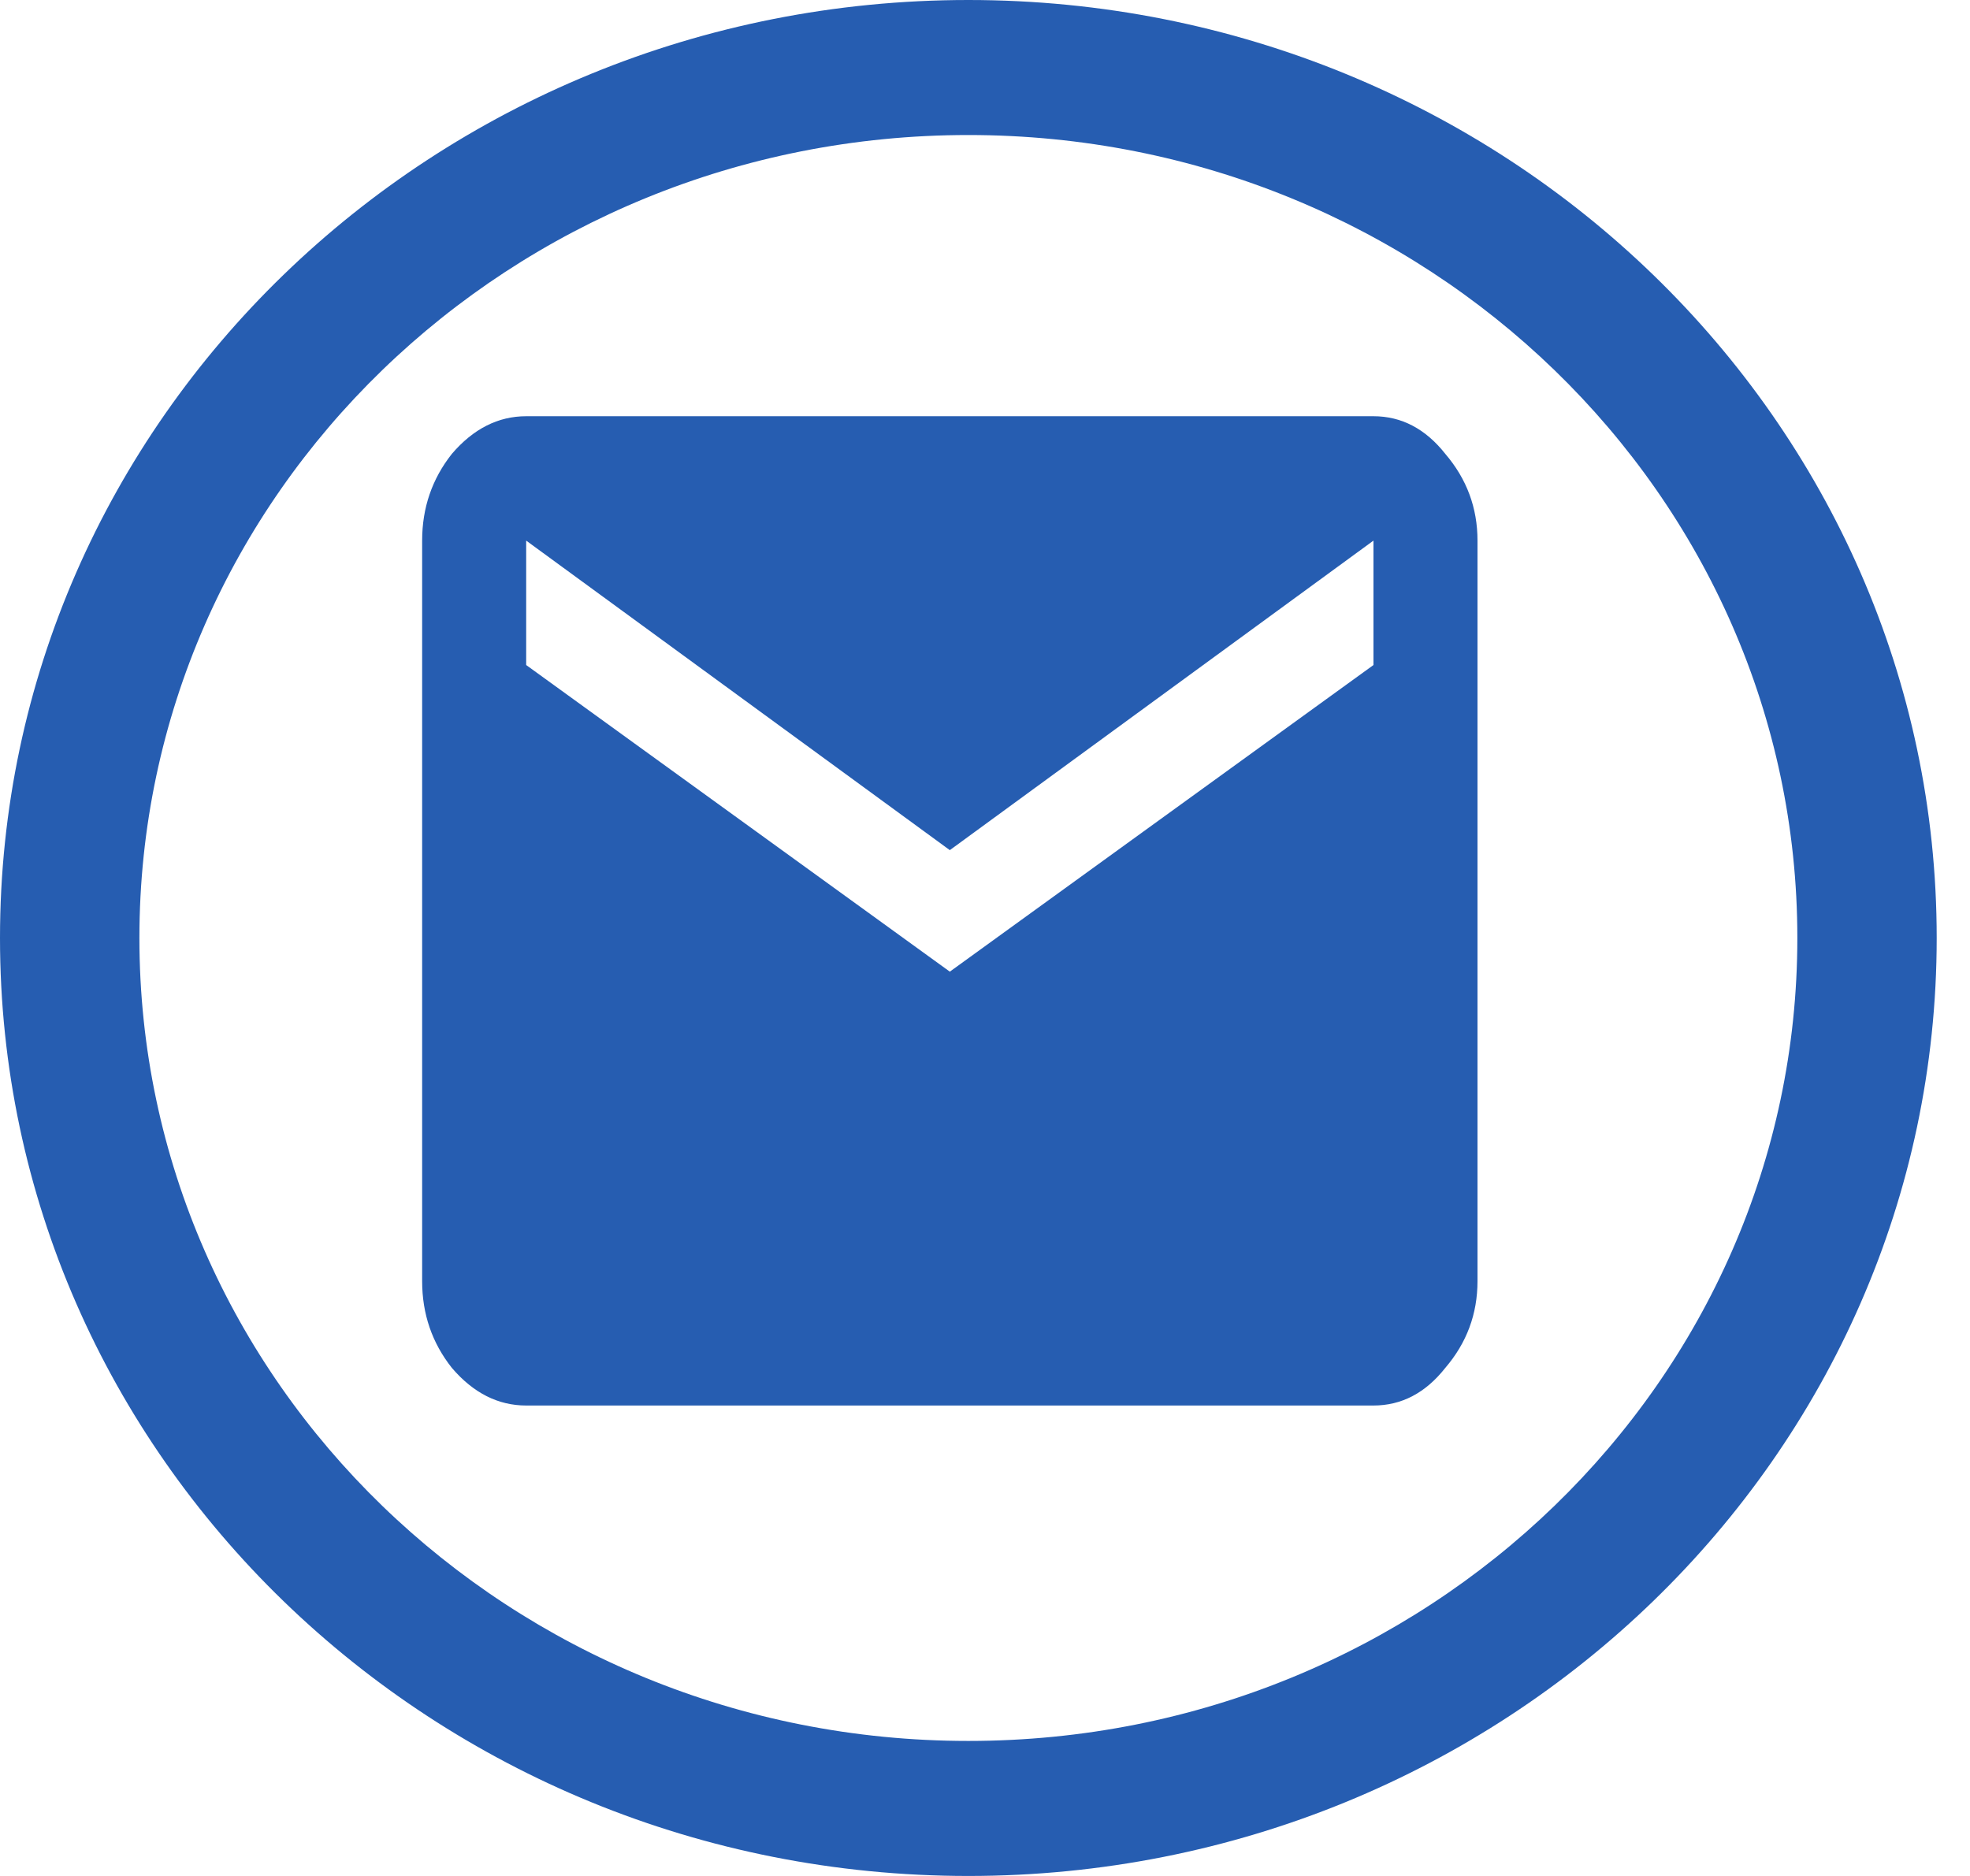
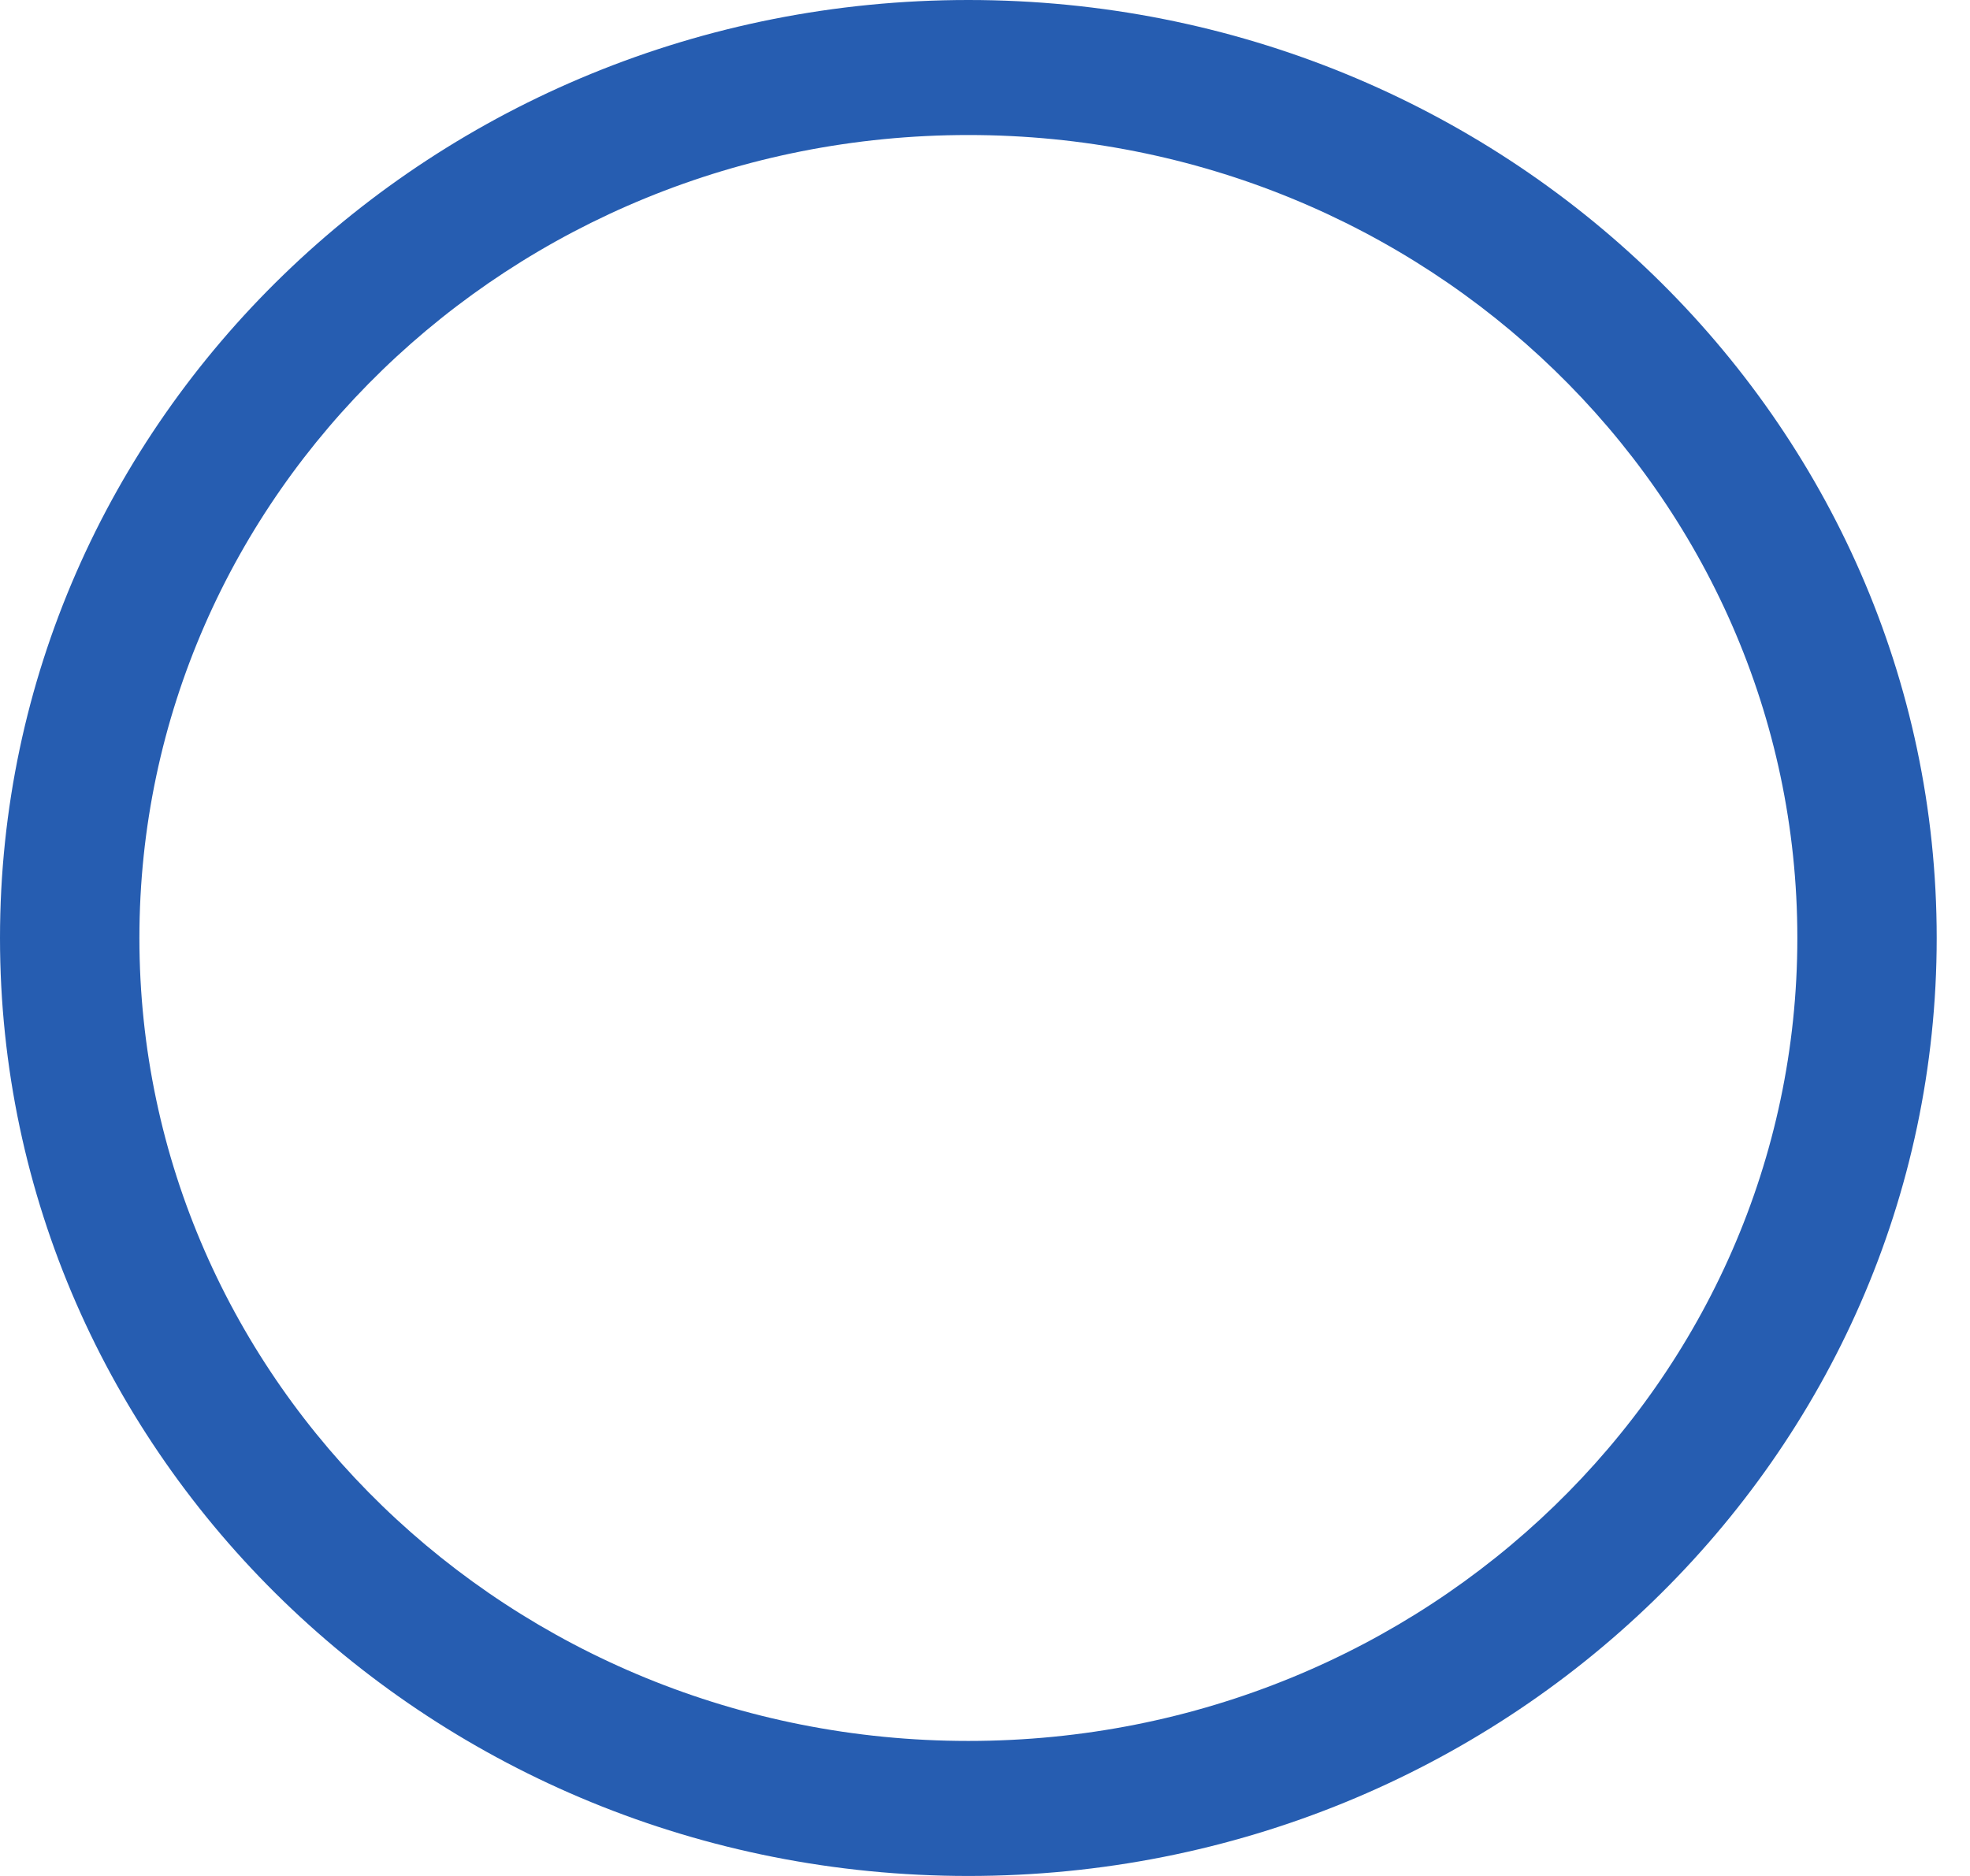
<svg xmlns="http://www.w3.org/2000/svg" width="42" height="40" viewBox="0 0 42 40" fill="none">
  <path d="M41.29 20C41.29 31.046 32.047 40 20.645 40C9.243 40 0 31.046 0 20C0 8.954 9.243 0 20.645 0C32.047 0 41.29 8.954 41.29 20ZM2.972 20C2.972 29.456 10.884 37.121 20.645 37.121C30.406 37.121 38.319 29.456 38.319 20C38.319 10.544 30.406 2.879 20.645 2.879C10.884 2.879 2.972 10.544 2.972 20Z" fill="#265DB1" />
-   <path d="M29.282 14.18V11.527L20.25 18.127L11.218 11.527V14.18L20.25 20.718L29.282 14.18ZM29.282 8.875C29.88 8.875 30.391 9.143 30.813 9.677C31.271 10.212 31.5 10.829 31.5 11.527V27.317C31.5 28.016 31.271 28.633 30.813 29.167C30.391 29.702 29.88 29.969 29.282 29.969H11.218C10.62 29.969 10.091 29.702 9.634 29.167C9.211 28.633 9 28.016 9 27.317V11.527C9 10.829 9.211 10.212 9.634 9.677C10.091 9.143 10.62 8.875 11.218 8.875H29.282Z" fill="#265DB1" />
</svg>